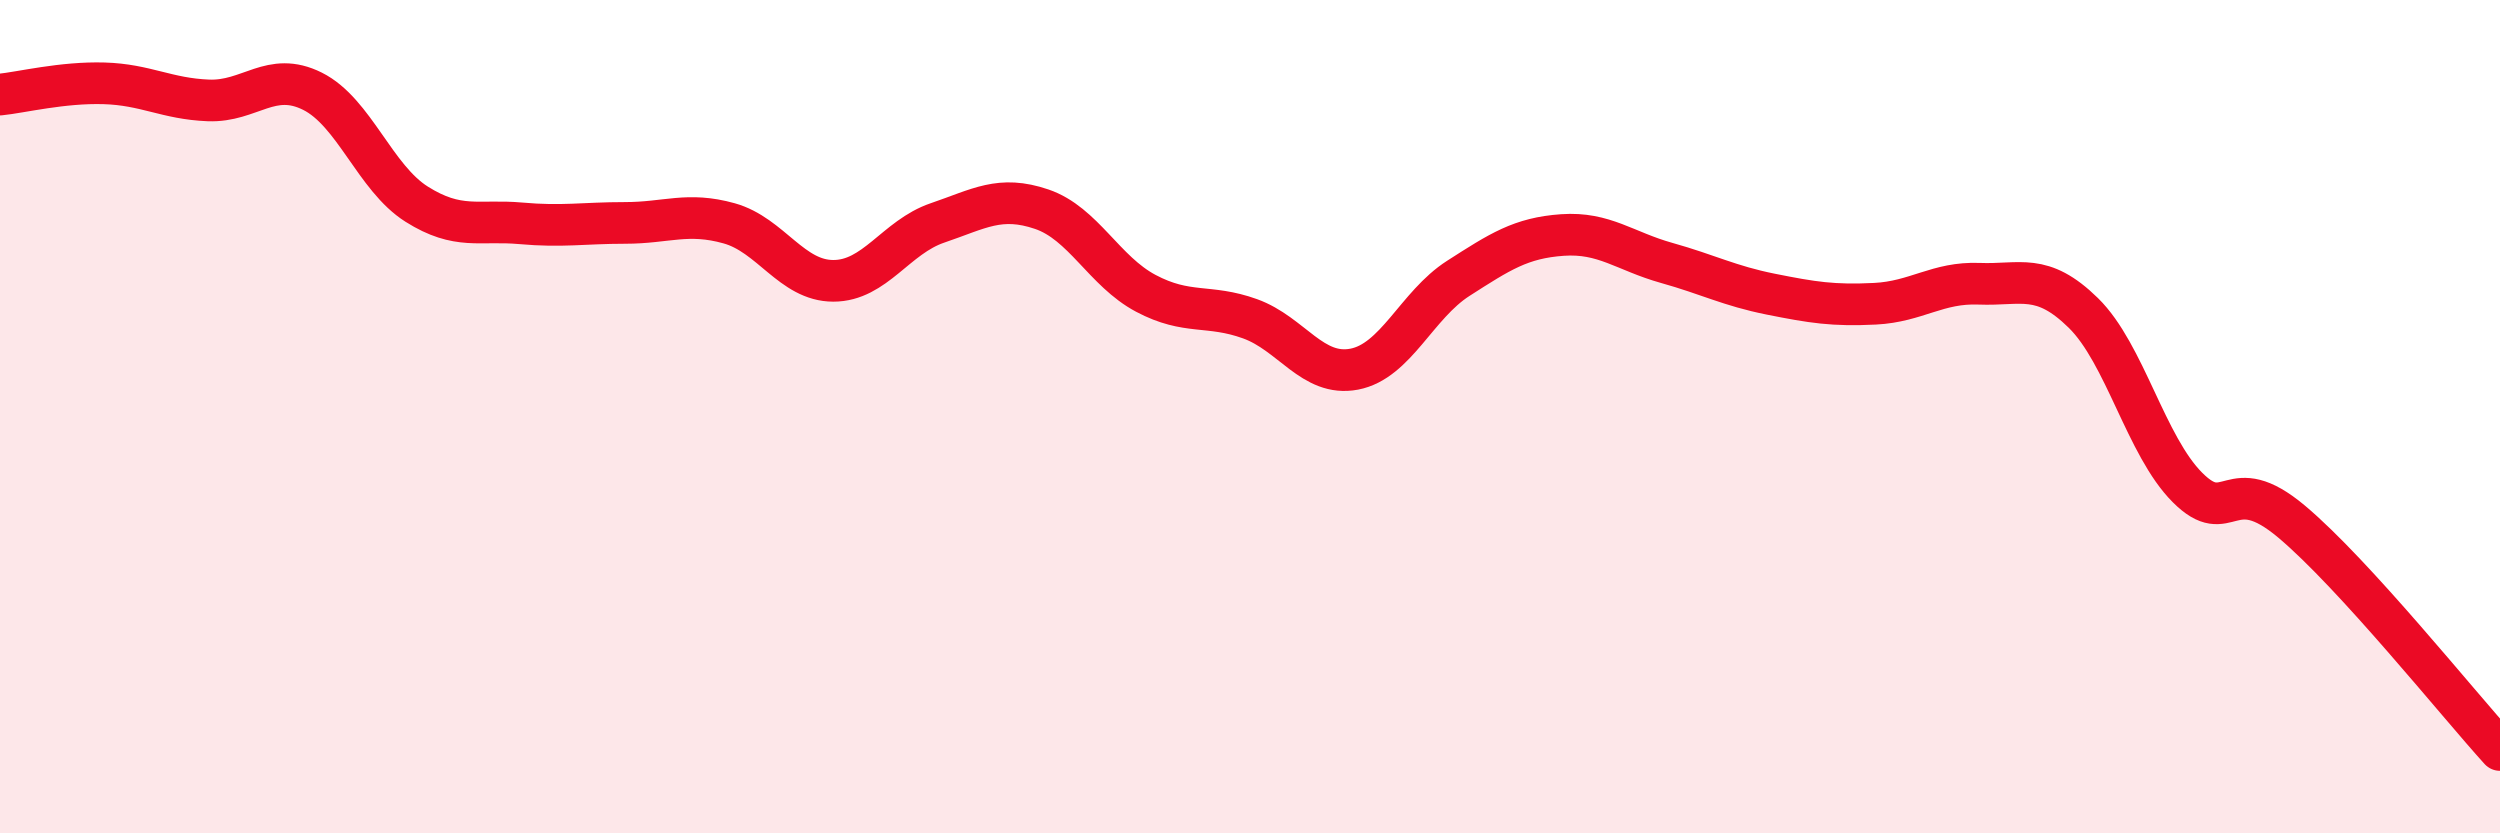
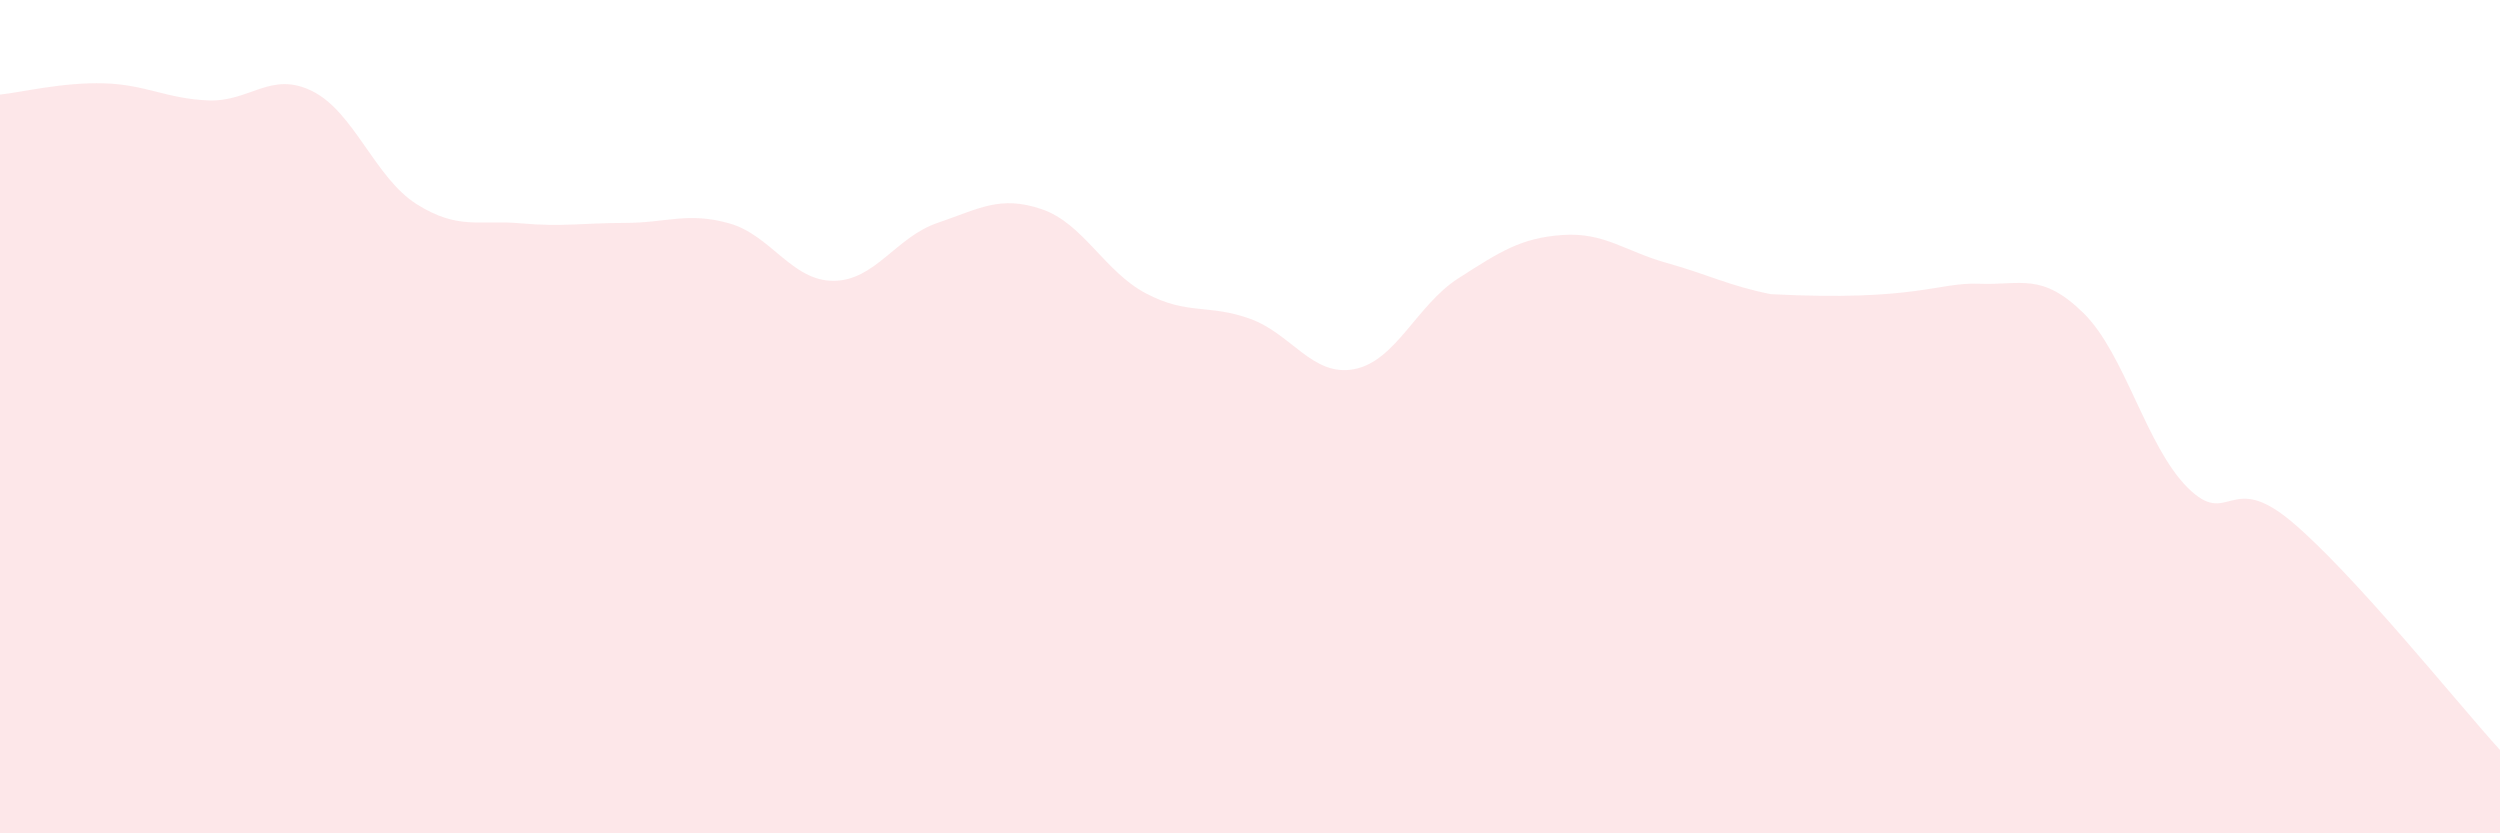
<svg xmlns="http://www.w3.org/2000/svg" width="60" height="20" viewBox="0 0 60 20">
-   <path d="M 0,2.27 C 0.5,2.22 1.5,1.97 2.5,2 C 3.5,2.03 4,2.37 5,2.41 C 6,2.45 6.5,1.69 7.5,2.19 C 8.5,2.69 9,4.27 10,4.9 C 11,5.53 11.5,5.27 12.5,5.36 C 13.5,5.45 14,5.35 15,5.35 C 16,5.35 16.5,5.08 17.5,5.36 C 18.5,5.64 19,6.74 20,6.74 C 21,6.74 21.5,5.69 22.5,5.35 C 23.5,5.01 24,4.68 25,5.02 C 26,5.36 26.5,6.51 27.5,7.04 C 28.5,7.57 29,7.29 30,7.65 C 31,8.01 31.5,9.05 32.5,8.86 C 33.5,8.67 34,7.32 35,6.68 C 36,6.04 36.5,5.71 37.5,5.64 C 38.5,5.57 39,6.03 40,6.31 C 41,6.59 41.5,6.86 42.5,7.06 C 43.5,7.26 44,7.34 45,7.29 C 46,7.24 46.5,6.77 47.5,6.81 C 48.5,6.85 49,6.53 50,7.51 C 51,8.49 51.5,10.7 52.5,11.7 C 53.5,12.7 53.5,11.26 55,12.52 C 56.5,13.78 59,16.9 60,18L60 20L0 20Z" fill="#EB0A25" opacity="0.1" stroke-linecap="round" stroke-linejoin="round" />
-   <path d="M 0,2.27 C 0.5,2.22 1.5,1.97 2.5,2 C 3.5,2.03 4,2.37 5,2.41 C 6,2.45 6.5,1.69 7.5,2.19 C 8.5,2.69 9,4.27 10,4.9 C 11,5.53 11.5,5.27 12.5,5.36 C 13.5,5.45 14,5.35 15,5.35 C 16,5.35 16.5,5.08 17.5,5.36 C 18.5,5.64 19,6.74 20,6.74 C 21,6.74 21.5,5.69 22.5,5.35 C 23.5,5.01 24,4.68 25,5.02 C 26,5.36 26.5,6.51 27.5,7.04 C 28.5,7.57 29,7.29 30,7.65 C 31,8.01 31.5,9.05 32.5,8.86 C 33.5,8.67 34,7.32 35,6.68 C 36,6.04 36.5,5.71 37.5,5.64 C 38.5,5.57 39,6.03 40,6.31 C 41,6.59 41.5,6.86 42.5,7.06 C 43.5,7.26 44,7.34 45,7.29 C 46,7.24 46.5,6.77 47.5,6.81 C 48.5,6.85 49,6.53 50,7.51 C 51,8.49 51.5,10.7 52.5,11.7 C 53.5,12.7 53.5,11.26 55,12.52 C 56.5,13.78 59,16.9 60,18" stroke="#EB0A25" stroke-width="1" fill="none" stroke-linecap="round" stroke-linejoin="round" />
+   <path d="M 0,2.27 C 0.5,2.22 1.5,1.97 2.5,2 C 3.5,2.03 4,2.37 5,2.41 C 6,2.45 6.5,1.69 7.5,2.19 C 8.5,2.69 9,4.27 10,4.9 C 11,5.53 11.5,5.27 12.5,5.36 C 13.5,5.45 14,5.35 15,5.35 C 16,5.35 16.5,5.08 17.5,5.36 C 18.5,5.64 19,6.74 20,6.74 C 21,6.74 21.5,5.69 22.5,5.35 C 23.5,5.01 24,4.68 25,5.02 C 26,5.36 26.5,6.51 27.5,7.04 C 28.5,7.57 29,7.29 30,7.65 C 31,8.01 31.5,9.05 32.5,8.86 C 33.5,8.67 34,7.32 35,6.68 C 36,6.04 36.5,5.71 37.5,5.64 C 38.5,5.57 39,6.03 40,6.31 C 41,6.59 41.5,6.86 42.5,7.06 C 46,7.24 46.5,6.77 47.5,6.81 C 48.5,6.85 49,6.53 50,7.51 C 51,8.49 51.5,10.7 52.5,11.7 C 53.5,12.7 53.5,11.26 55,12.52 C 56.5,13.78 59,16.9 60,18L60 20L0 20Z" fill="#EB0A25" opacity="0.1" stroke-linecap="round" stroke-linejoin="round" />
</svg>